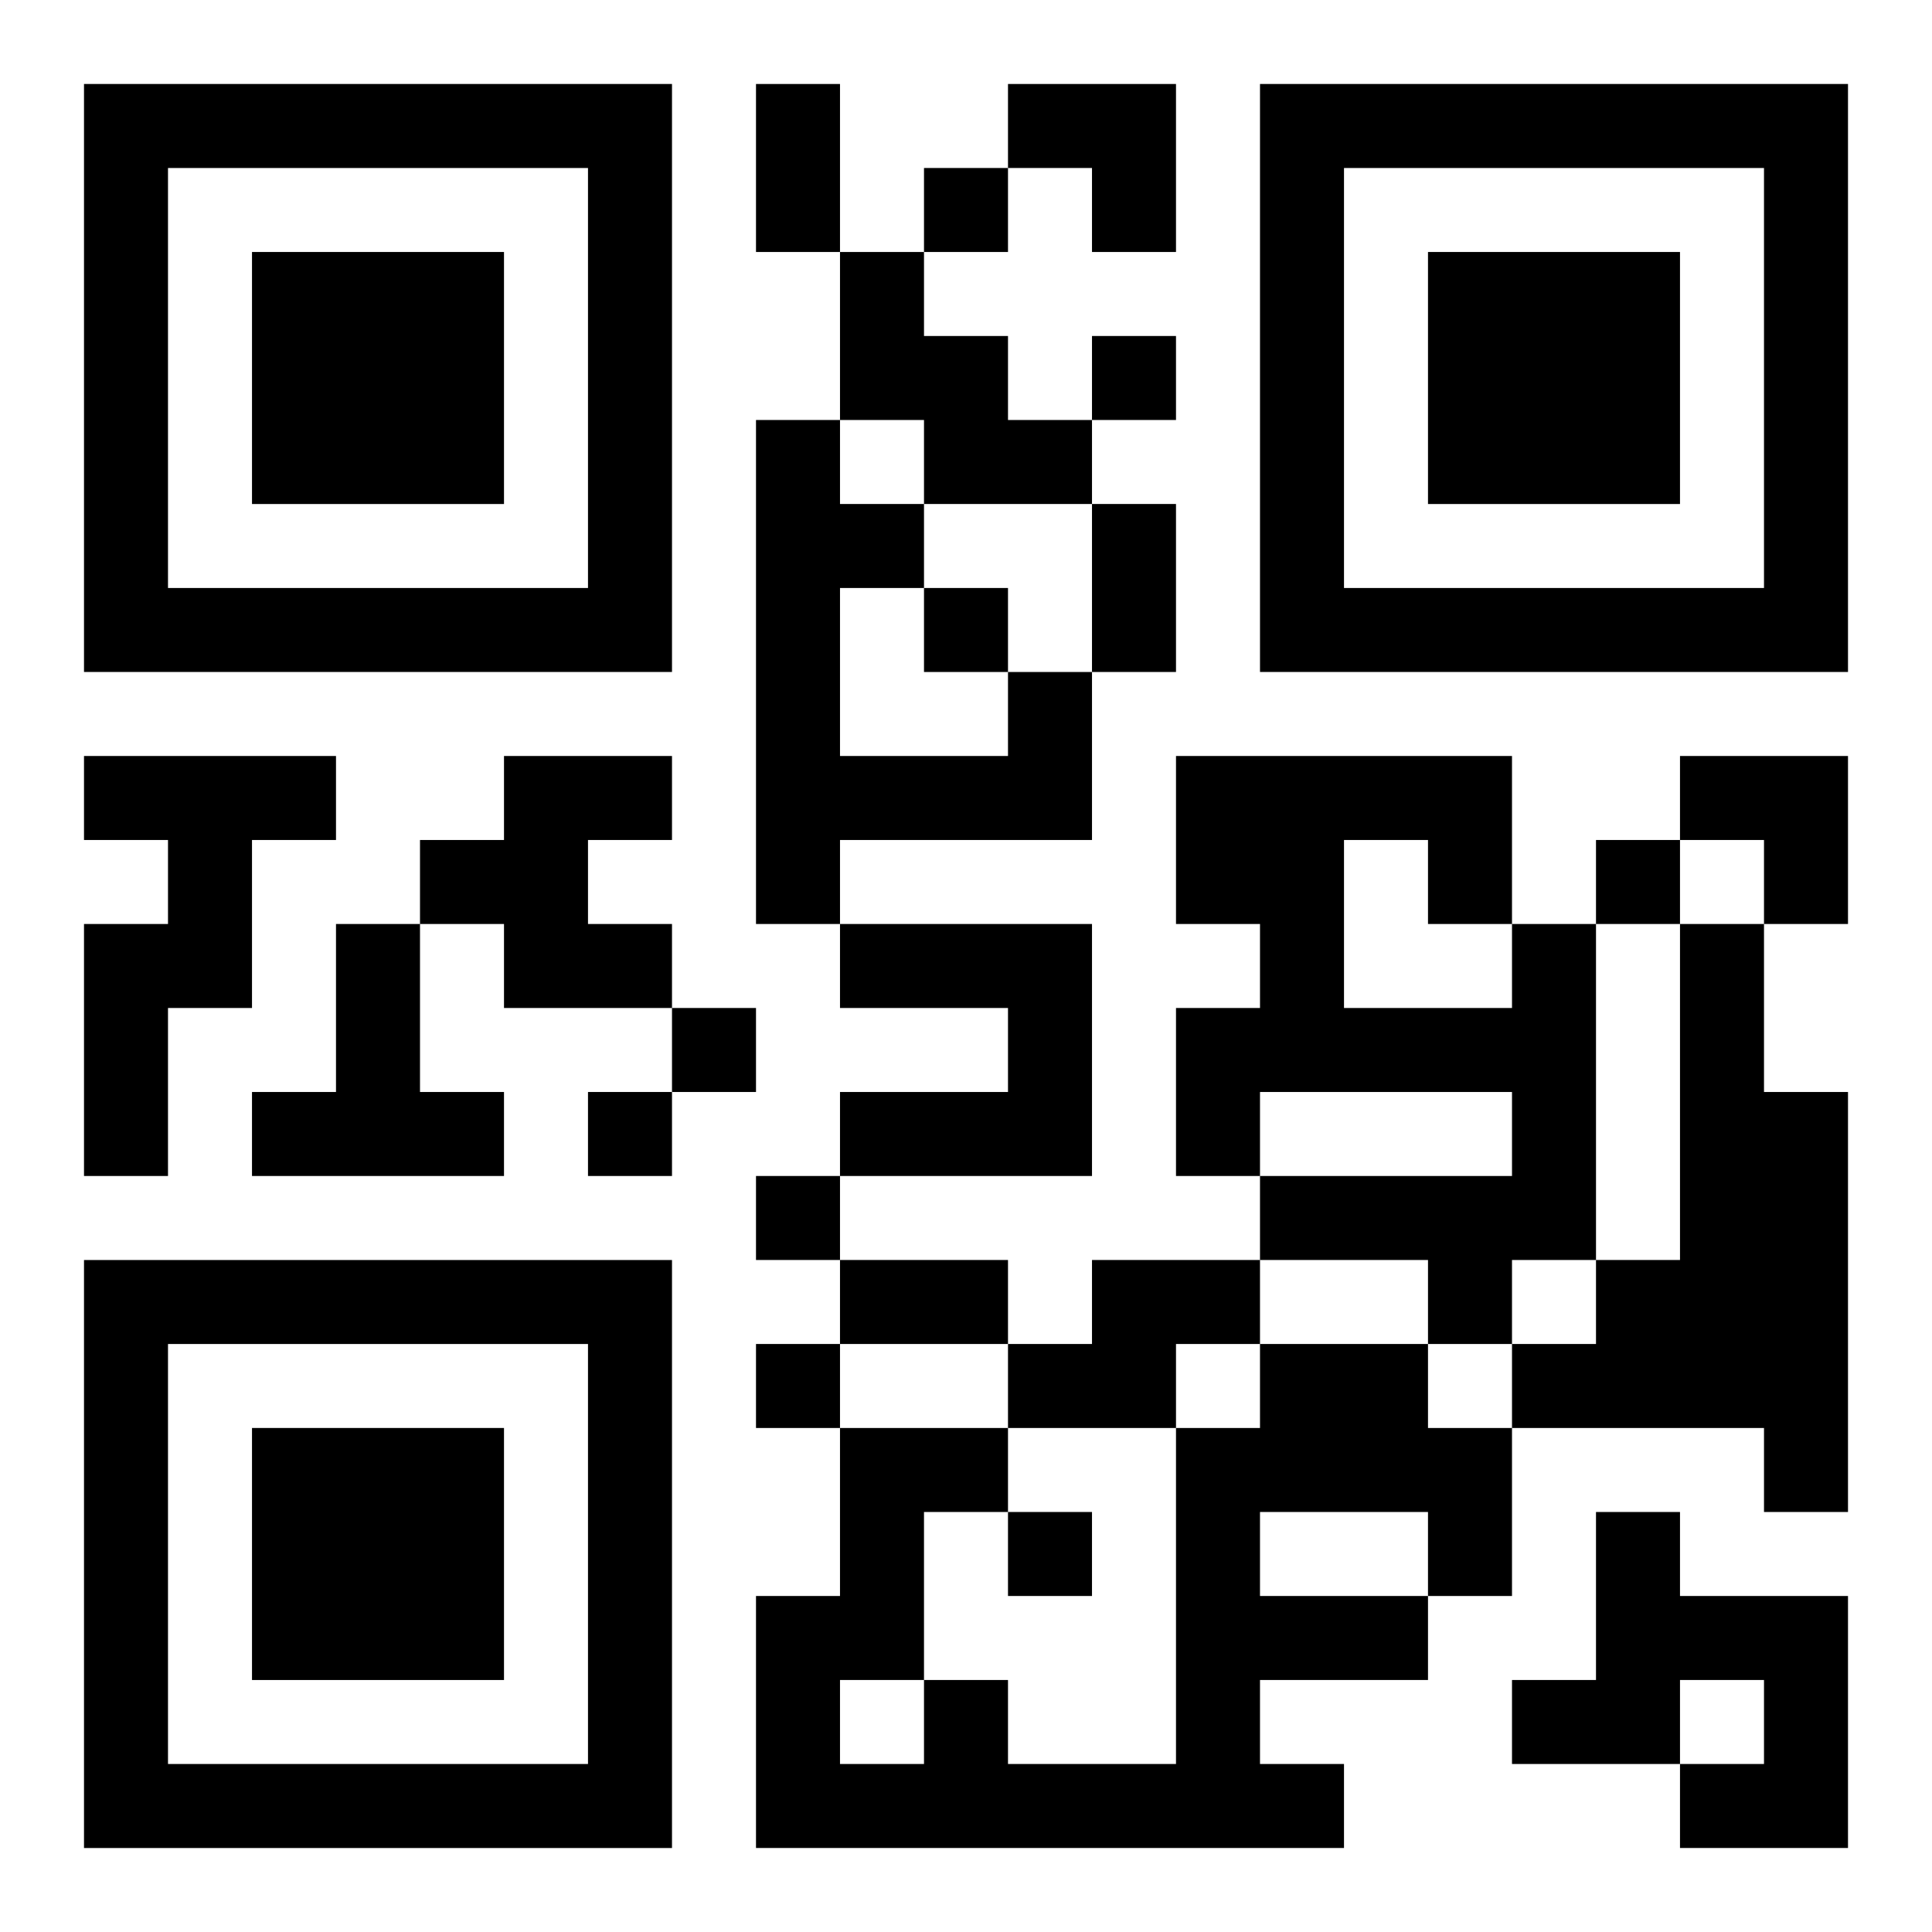
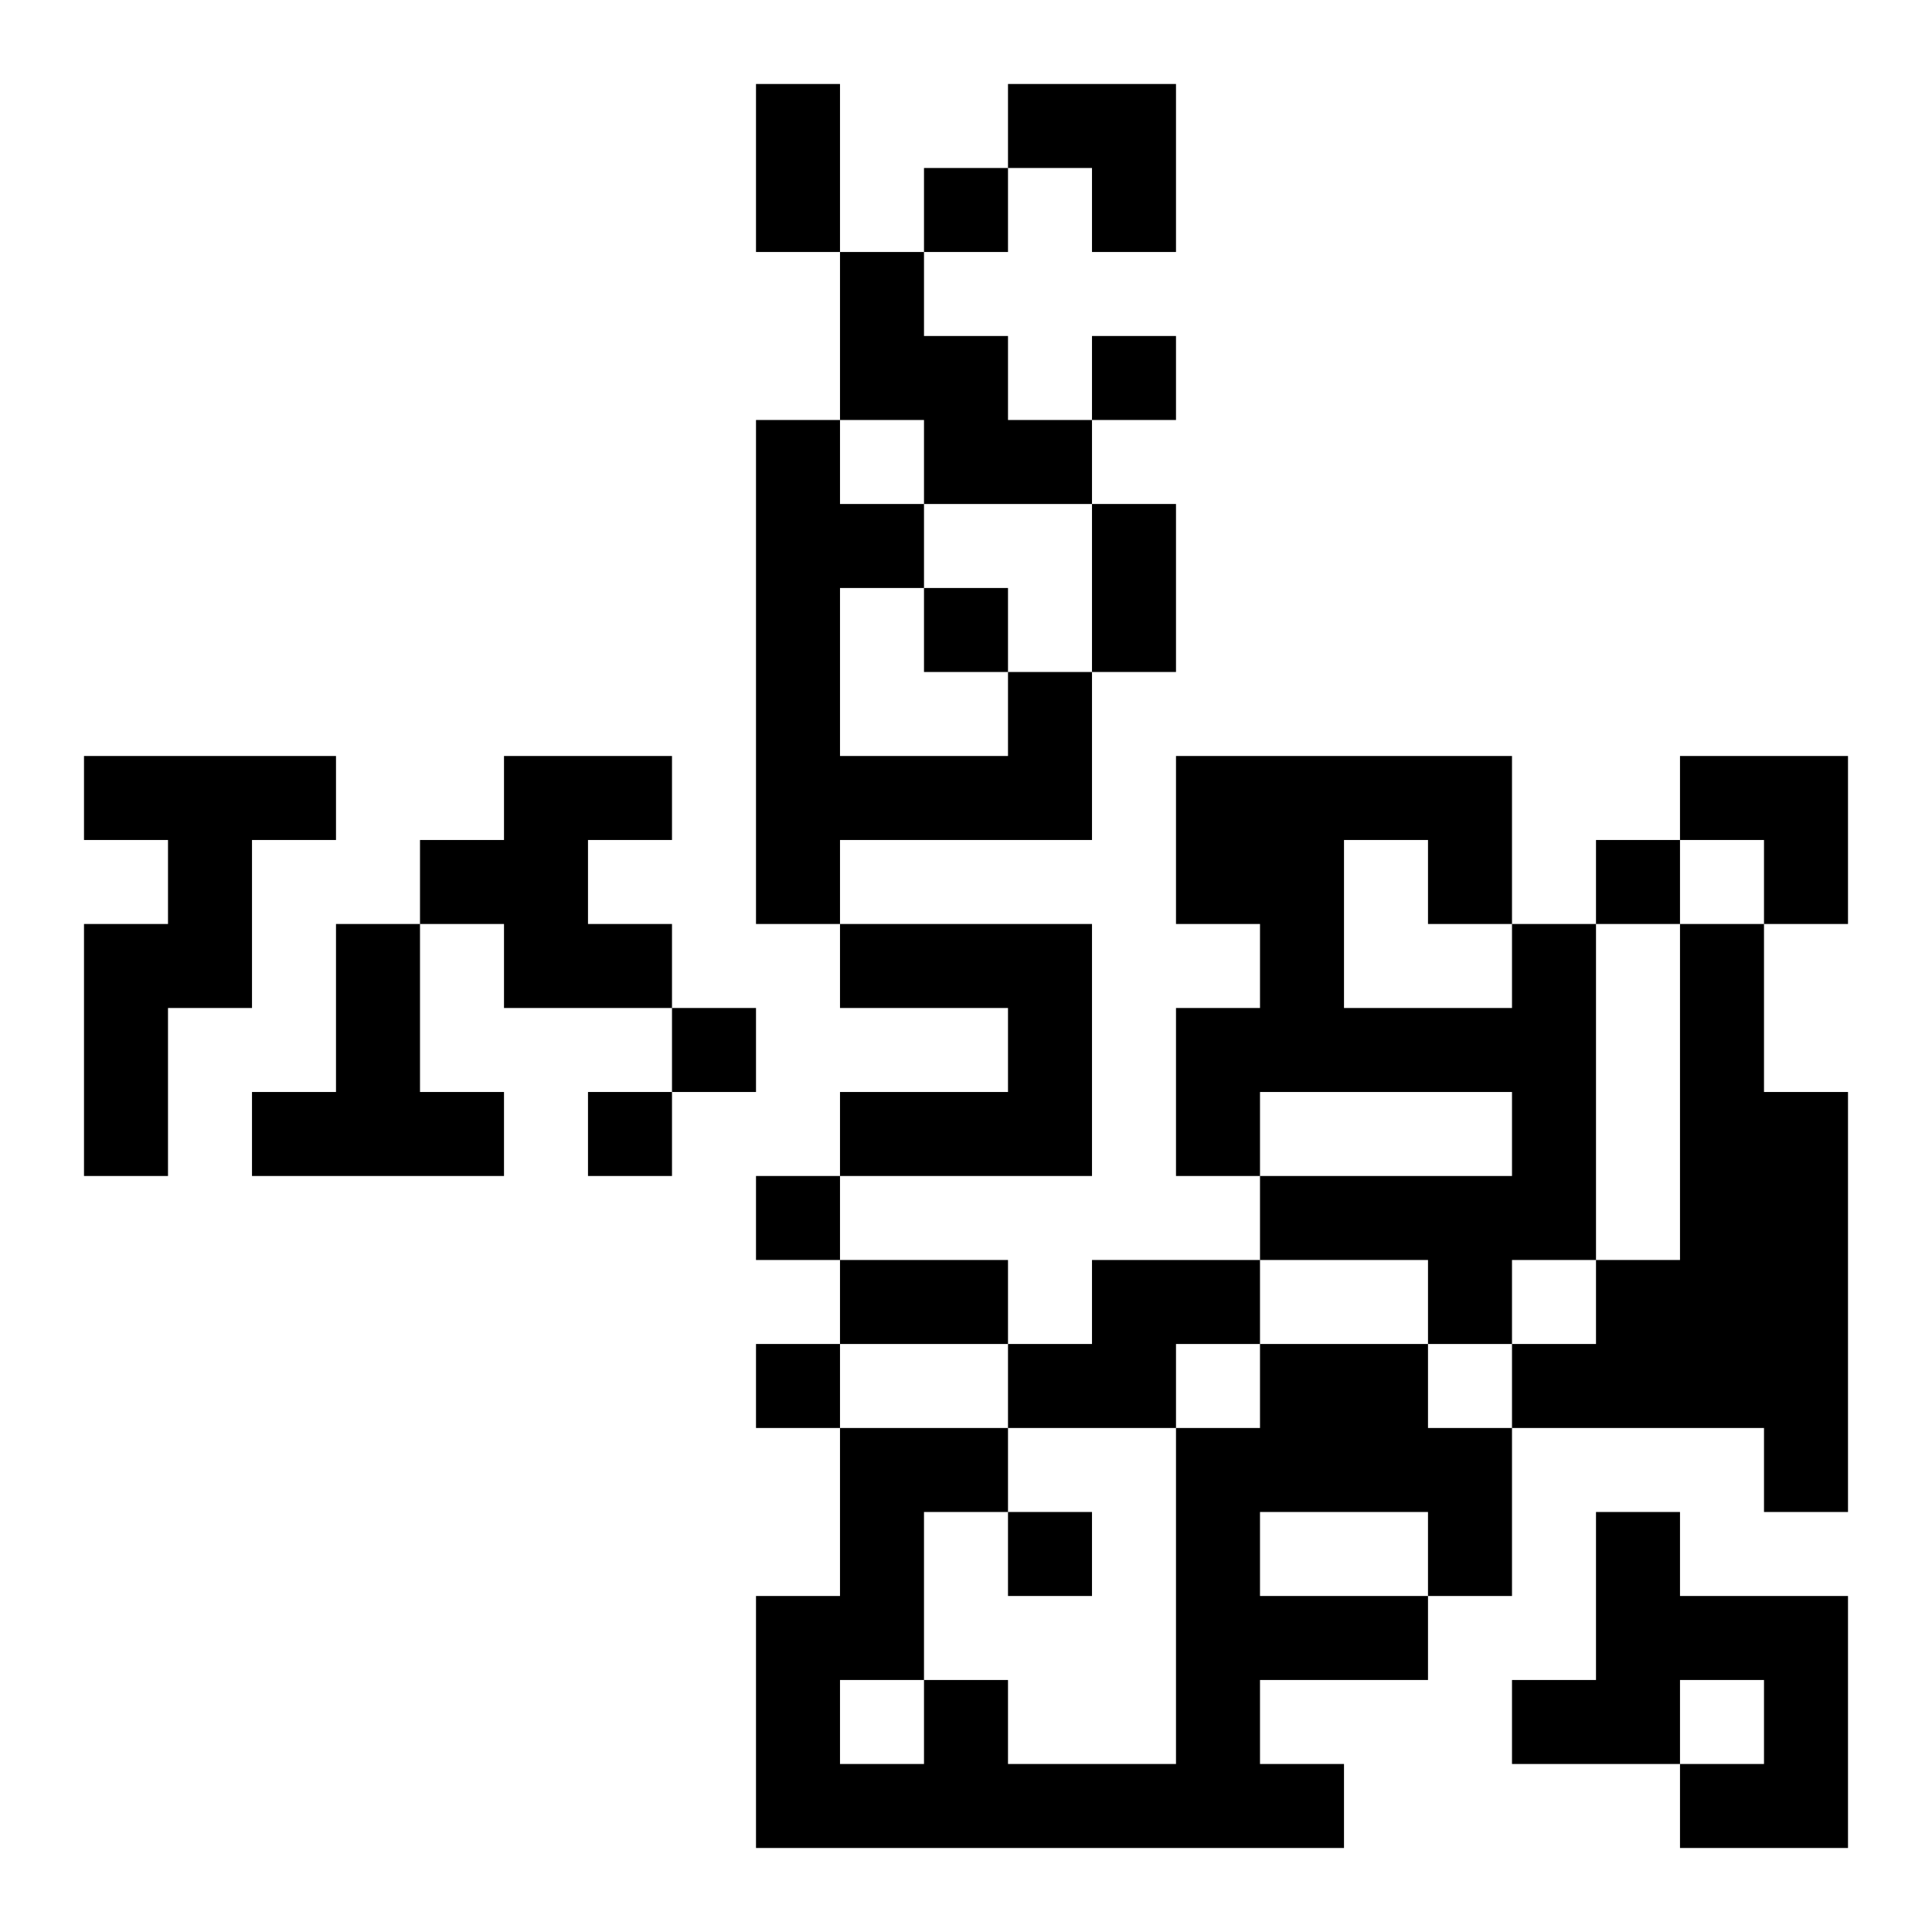
<svg xmlns="http://www.w3.org/2000/svg" xmlns:xlink="http://www.w3.org/1999/xlink" width="250" height="250" baseProfile="full" version="1.1" viewBox="-1 -1 23 23">
  <symbol id="a">
-     <path d="m0 7v7h7v-7h-7zm1 1h5v5h-5v-5zm1 1v3h3v-3h-3z" />
-   </symbol>
+     </symbol>
  <use y="-7" xlink:href="#a" />
  <use y="7" xlink:href="#a" />
  <use x="14" y="-7" xlink:href="#a" />
  <path d="m9 2h1v1h1v1h1v1h-2v-1h-1v-2m2 5h1v2h-3v1h-1v-6h1v1h1v1h-1v2h2v-1m-11 1h3v1h-1v2h-1v2h-1v-3h1v-1h-1v-1m5 0h2v1h-1v1h1v1h-2v-1h-1v-1h1v-1m-2 2h1v2h1v1h-3v-1h1v-2m6 0h3v3h-3v-1h2v-1h-2v-1m8 0h1v4h-1v1h-1v-1h-2v-1h3v-1h-3v1h-1v-2h1v-1h-1v-2h4v2m-2-1v2h2v-1h-1v-1h-1m4 1h1v2h1v5h-1v-1h-3v-1h1v-1h1v-4m-7 4h2v1h-1v1h-2v-1h1v-1m2 1h2v1h1v2h-1v1h-2v1h1v1h-7v-3h1v-2h2v1h-1v2h1v1h2v-4h1v-1m0 2v1h2v-1h-2m-5 2v1h1v-1h-1m9-2h1v1h2v3h-2v-1h1v-1h-1v1h-2v-1h1v-2m-8-16v1h1v-1h-1m2 2v1h1v-1h-1m-2 3v1h1v-1h-1m8 3v1h1v-1h-1m-11 2v1h1v-1h-1m-1 1v1h1v-1h-1m2 1v1h1v-1h-1m0 2v1h1v-1h-1m3 2v1h1v-1h-1m-3-17h1v2h-1v-2m4 5h1v2h-1v-2m-3 9h2v1h-2v-1m2-14h2v2h-1v-1h-1zm8 8h2v2h-1v-1h-1z" />
</svg>